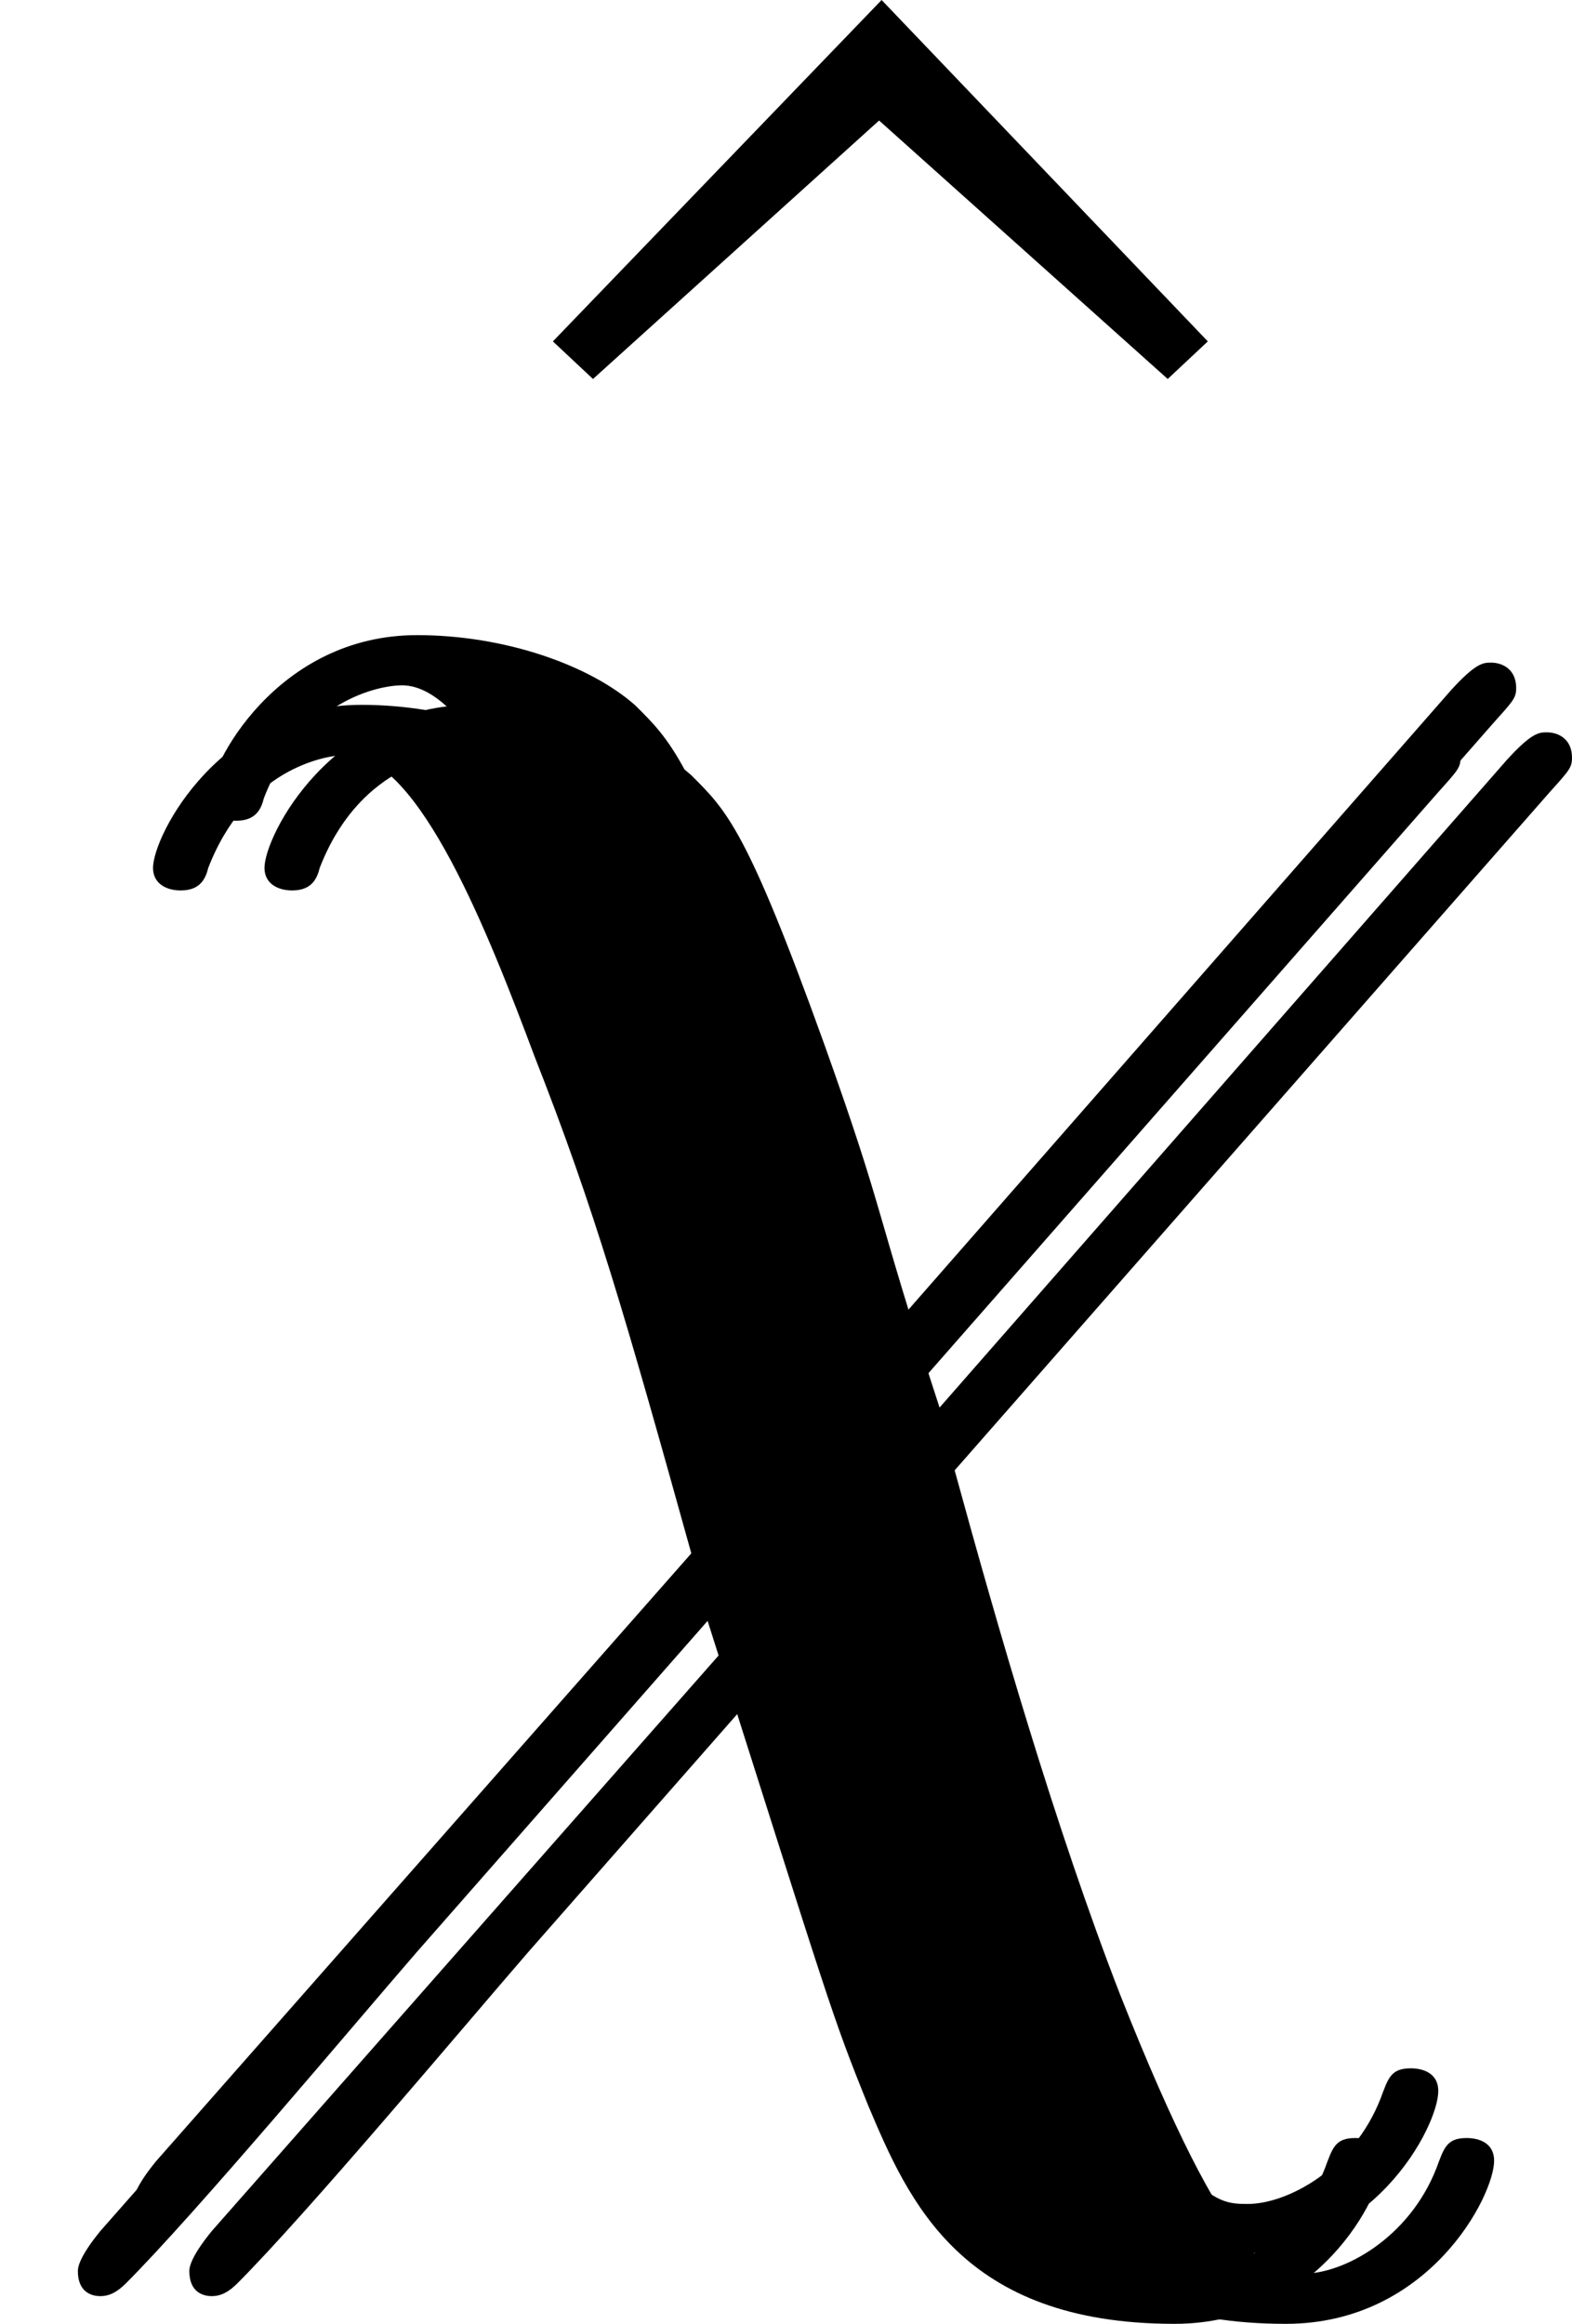
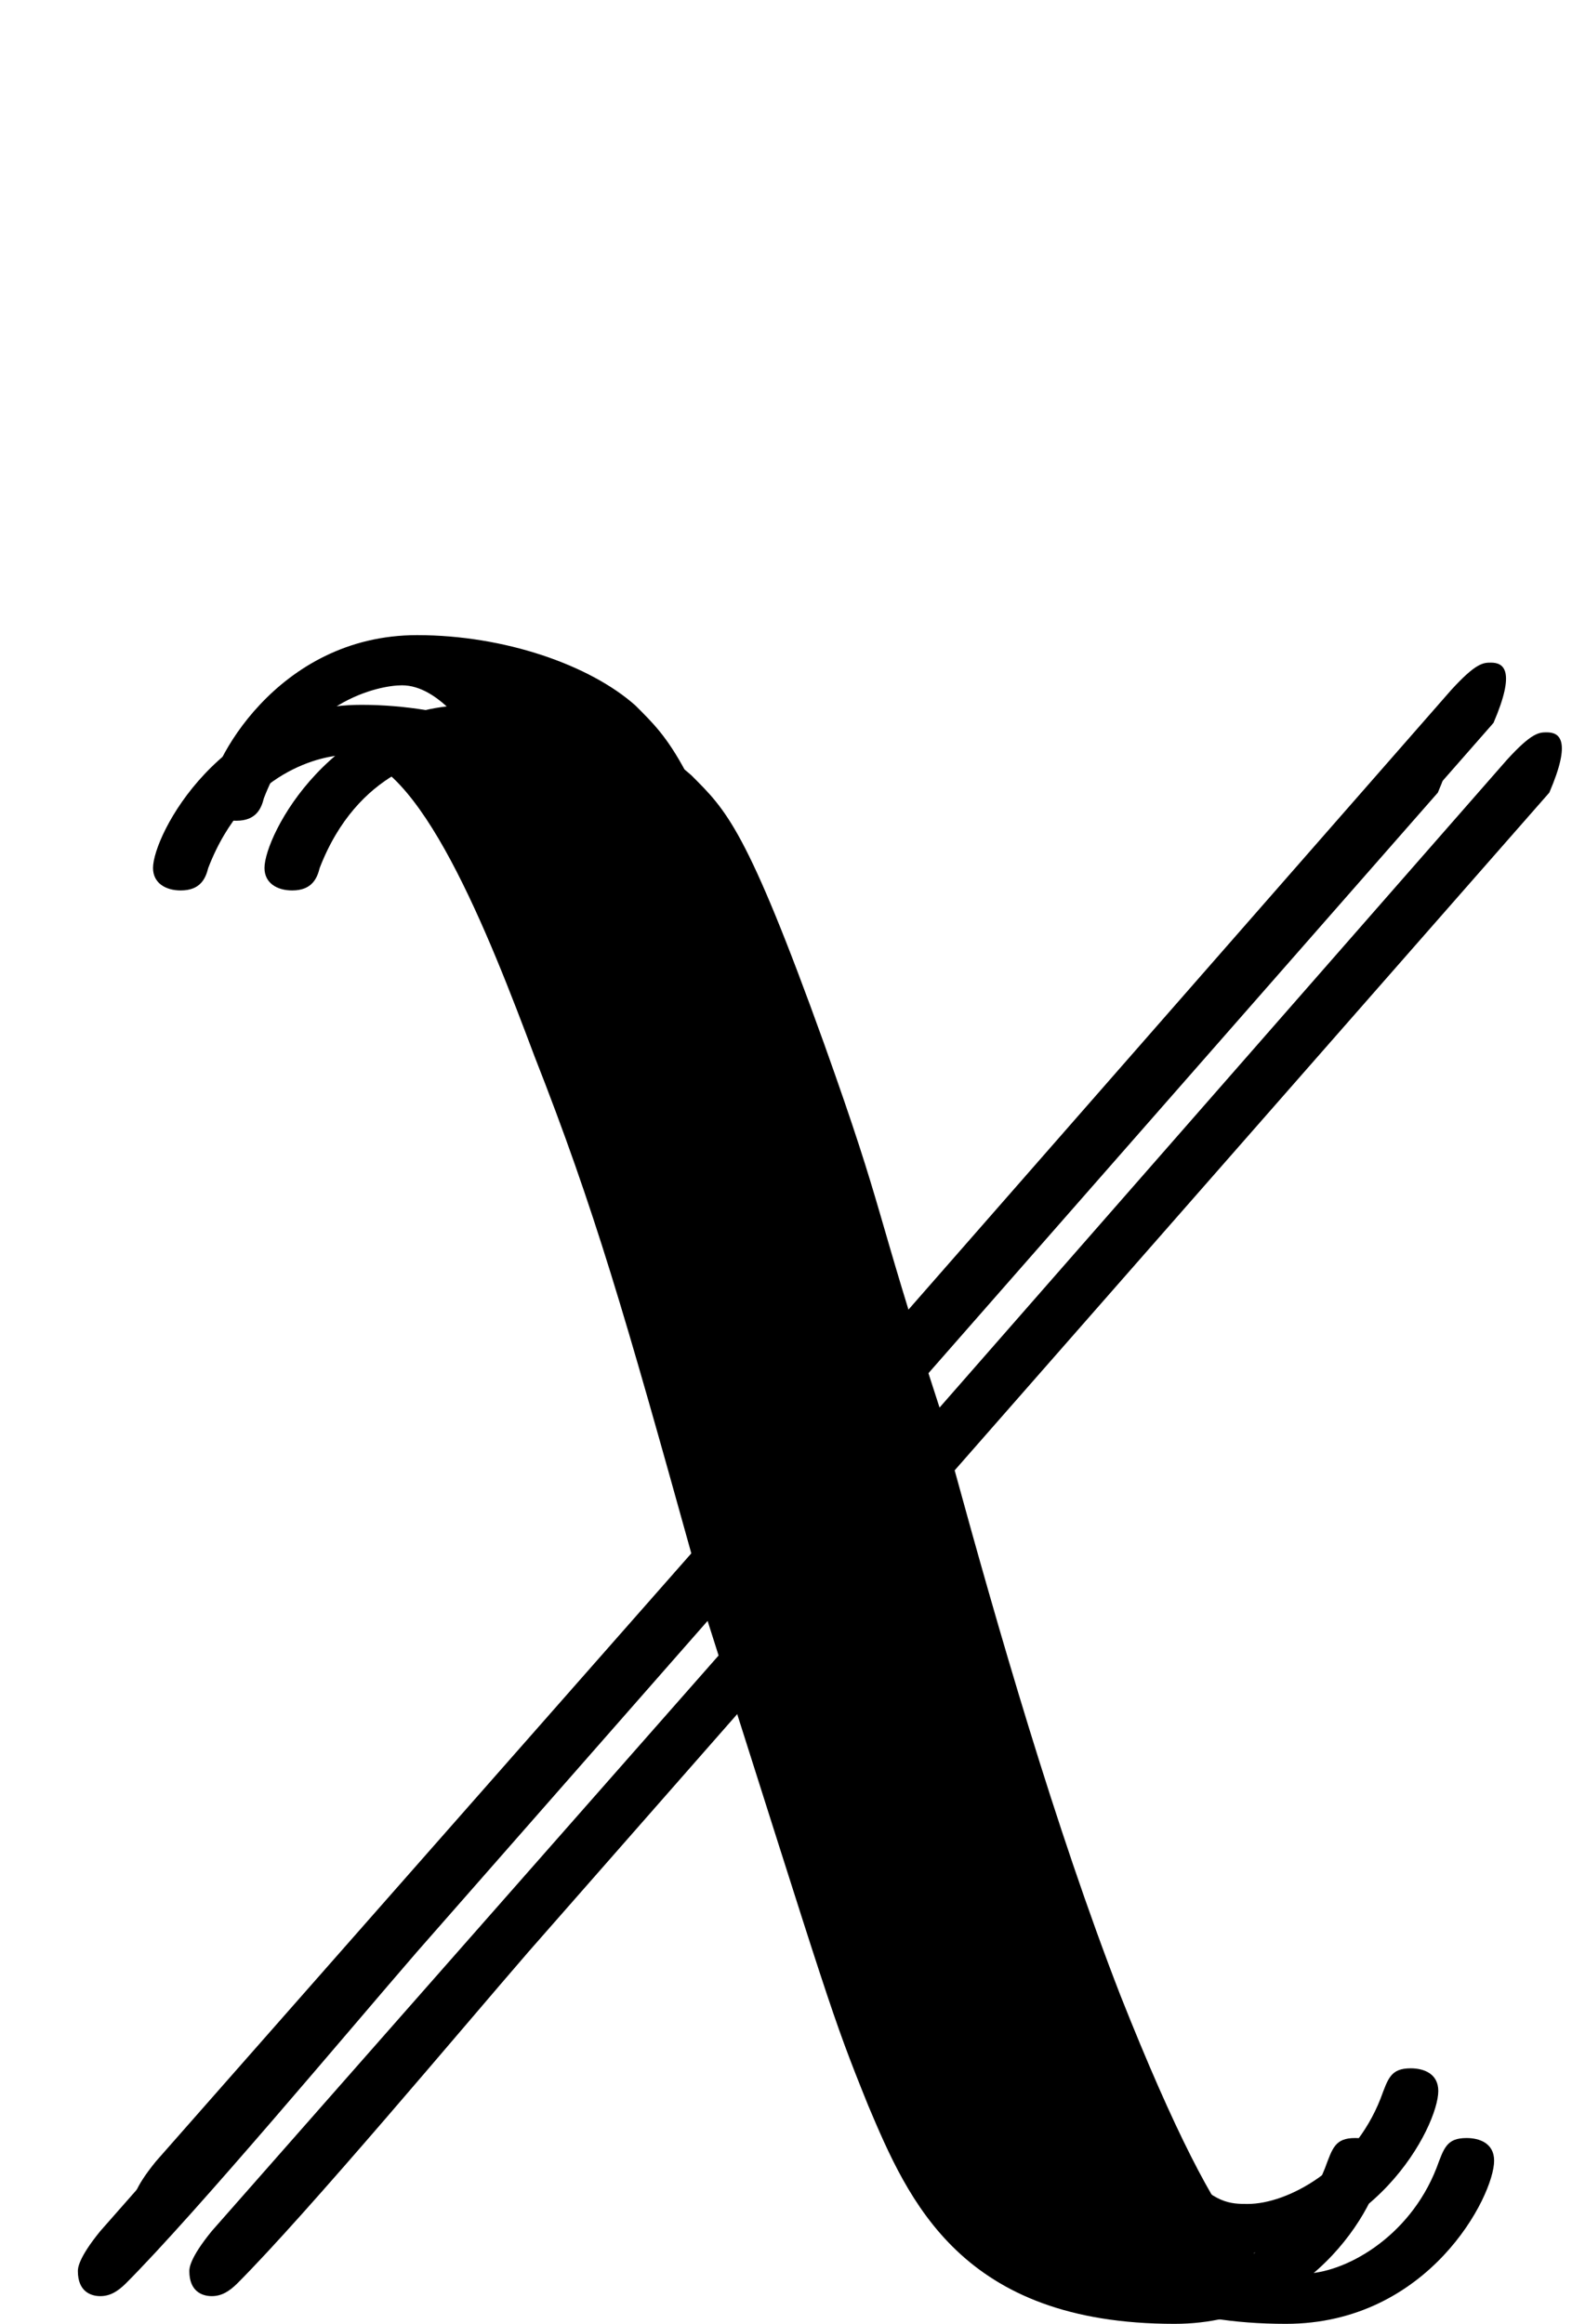
<svg xmlns="http://www.w3.org/2000/svg" xmlns:xlink="http://www.w3.org/1999/xlink" version="1.1" width="7.489pt" height="11.068pt" viewBox="25.963 496.749 7.489 11.068">
  <defs>
-     <path id="g26-31" d="M3.945-1.925C3.622-2.917 3.694-2.821 3.395-3.658C3.025-4.686 2.929-4.77 2.762-4.937C2.546-5.129 2.14-5.272 1.722-5.272C1.052-5.272 .729-4.651 .729-4.495C.729-4.423 .789-4.388 .861-4.388C.956-4.388 .98-4.447 .992-4.495C1.172-4.961 1.542-5.033 1.65-5.033C1.997-5.033 2.331-4.172 2.546-3.599C2.833-2.869 2.977-2.367 3.3-1.207L.478 1.997C.371 2.128 .371 2.176 .371 2.188C.371 2.283 .43 2.307 .478 2.307S.562 2.283 .598 2.248C.933 1.913 1.674 1.028 1.985 .669L3.371-.909C3.957 .933 3.957 .956 4.136 1.399C4.328 1.853 4.579 2.439 5.595 2.439C6.276 2.439 6.587 1.829 6.587 1.662C6.587 1.578 6.516 1.554 6.456 1.554C6.36 1.554 6.348 1.602 6.312 1.698C6.181 2.032 5.87 2.2 5.679 2.2C5.523 2.2 5.332 2.2 4.806 .873C4.495 .072 4.22-.885 4.017-1.626L6.85-4.854C6.946-4.961 6.958-4.973 6.958-5.021C6.958-5.105 6.898-5.141 6.838-5.141C6.802-5.141 6.767-5.141 6.647-5.009L3.945-1.925Z" />
-     <path id="g43-94" d="M2.929-8.297L1.363-6.671L1.554-6.492L2.917-7.723L4.292-6.492L4.483-6.671L2.929-8.297Z" />
+     <path id="g26-31" d="M3.945-1.925C3.622-2.917 3.694-2.821 3.395-3.658C3.025-4.686 2.929-4.77 2.762-4.937C2.546-5.129 2.14-5.272 1.722-5.272C1.052-5.272 .729-4.651 .729-4.495C.729-4.423 .789-4.388 .861-4.388C.956-4.388 .98-4.447 .992-4.495C1.172-4.961 1.542-5.033 1.65-5.033C1.997-5.033 2.331-4.172 2.546-3.599C2.833-2.869 2.977-2.367 3.3-1.207L.478 1.997C.371 2.128 .371 2.176 .371 2.188C.371 2.283 .43 2.307 .478 2.307S.562 2.283 .598 2.248C.933 1.913 1.674 1.028 1.985 .669L3.371-.909C3.957 .933 3.957 .956 4.136 1.399C4.328 1.853 4.579 2.439 5.595 2.439C6.276 2.439 6.587 1.829 6.587 1.662C6.587 1.578 6.516 1.554 6.456 1.554C6.36 1.554 6.348 1.602 6.312 1.698C6.181 2.032 5.87 2.2 5.679 2.2C5.523 2.2 5.332 2.2 4.806 .873C4.495 .072 4.22-.885 4.017-1.626L6.85-4.854C6.958-5.105 6.898-5.141 6.838-5.141C6.802-5.141 6.767-5.141 6.647-5.009L3.945-1.925Z" />
  </defs>
  <g id="page1">
    <use x="27.234" y="505.046" xlink:href="#g43-94" />
    <use x="25.963" y="505.378" xlink:href="#g26-31" />
    <use x="26.228" y="505.046" xlink:href="#g26-31" />
    <use x="26.494" y="505.378" xlink:href="#g26-31" />
  </g>
</svg>